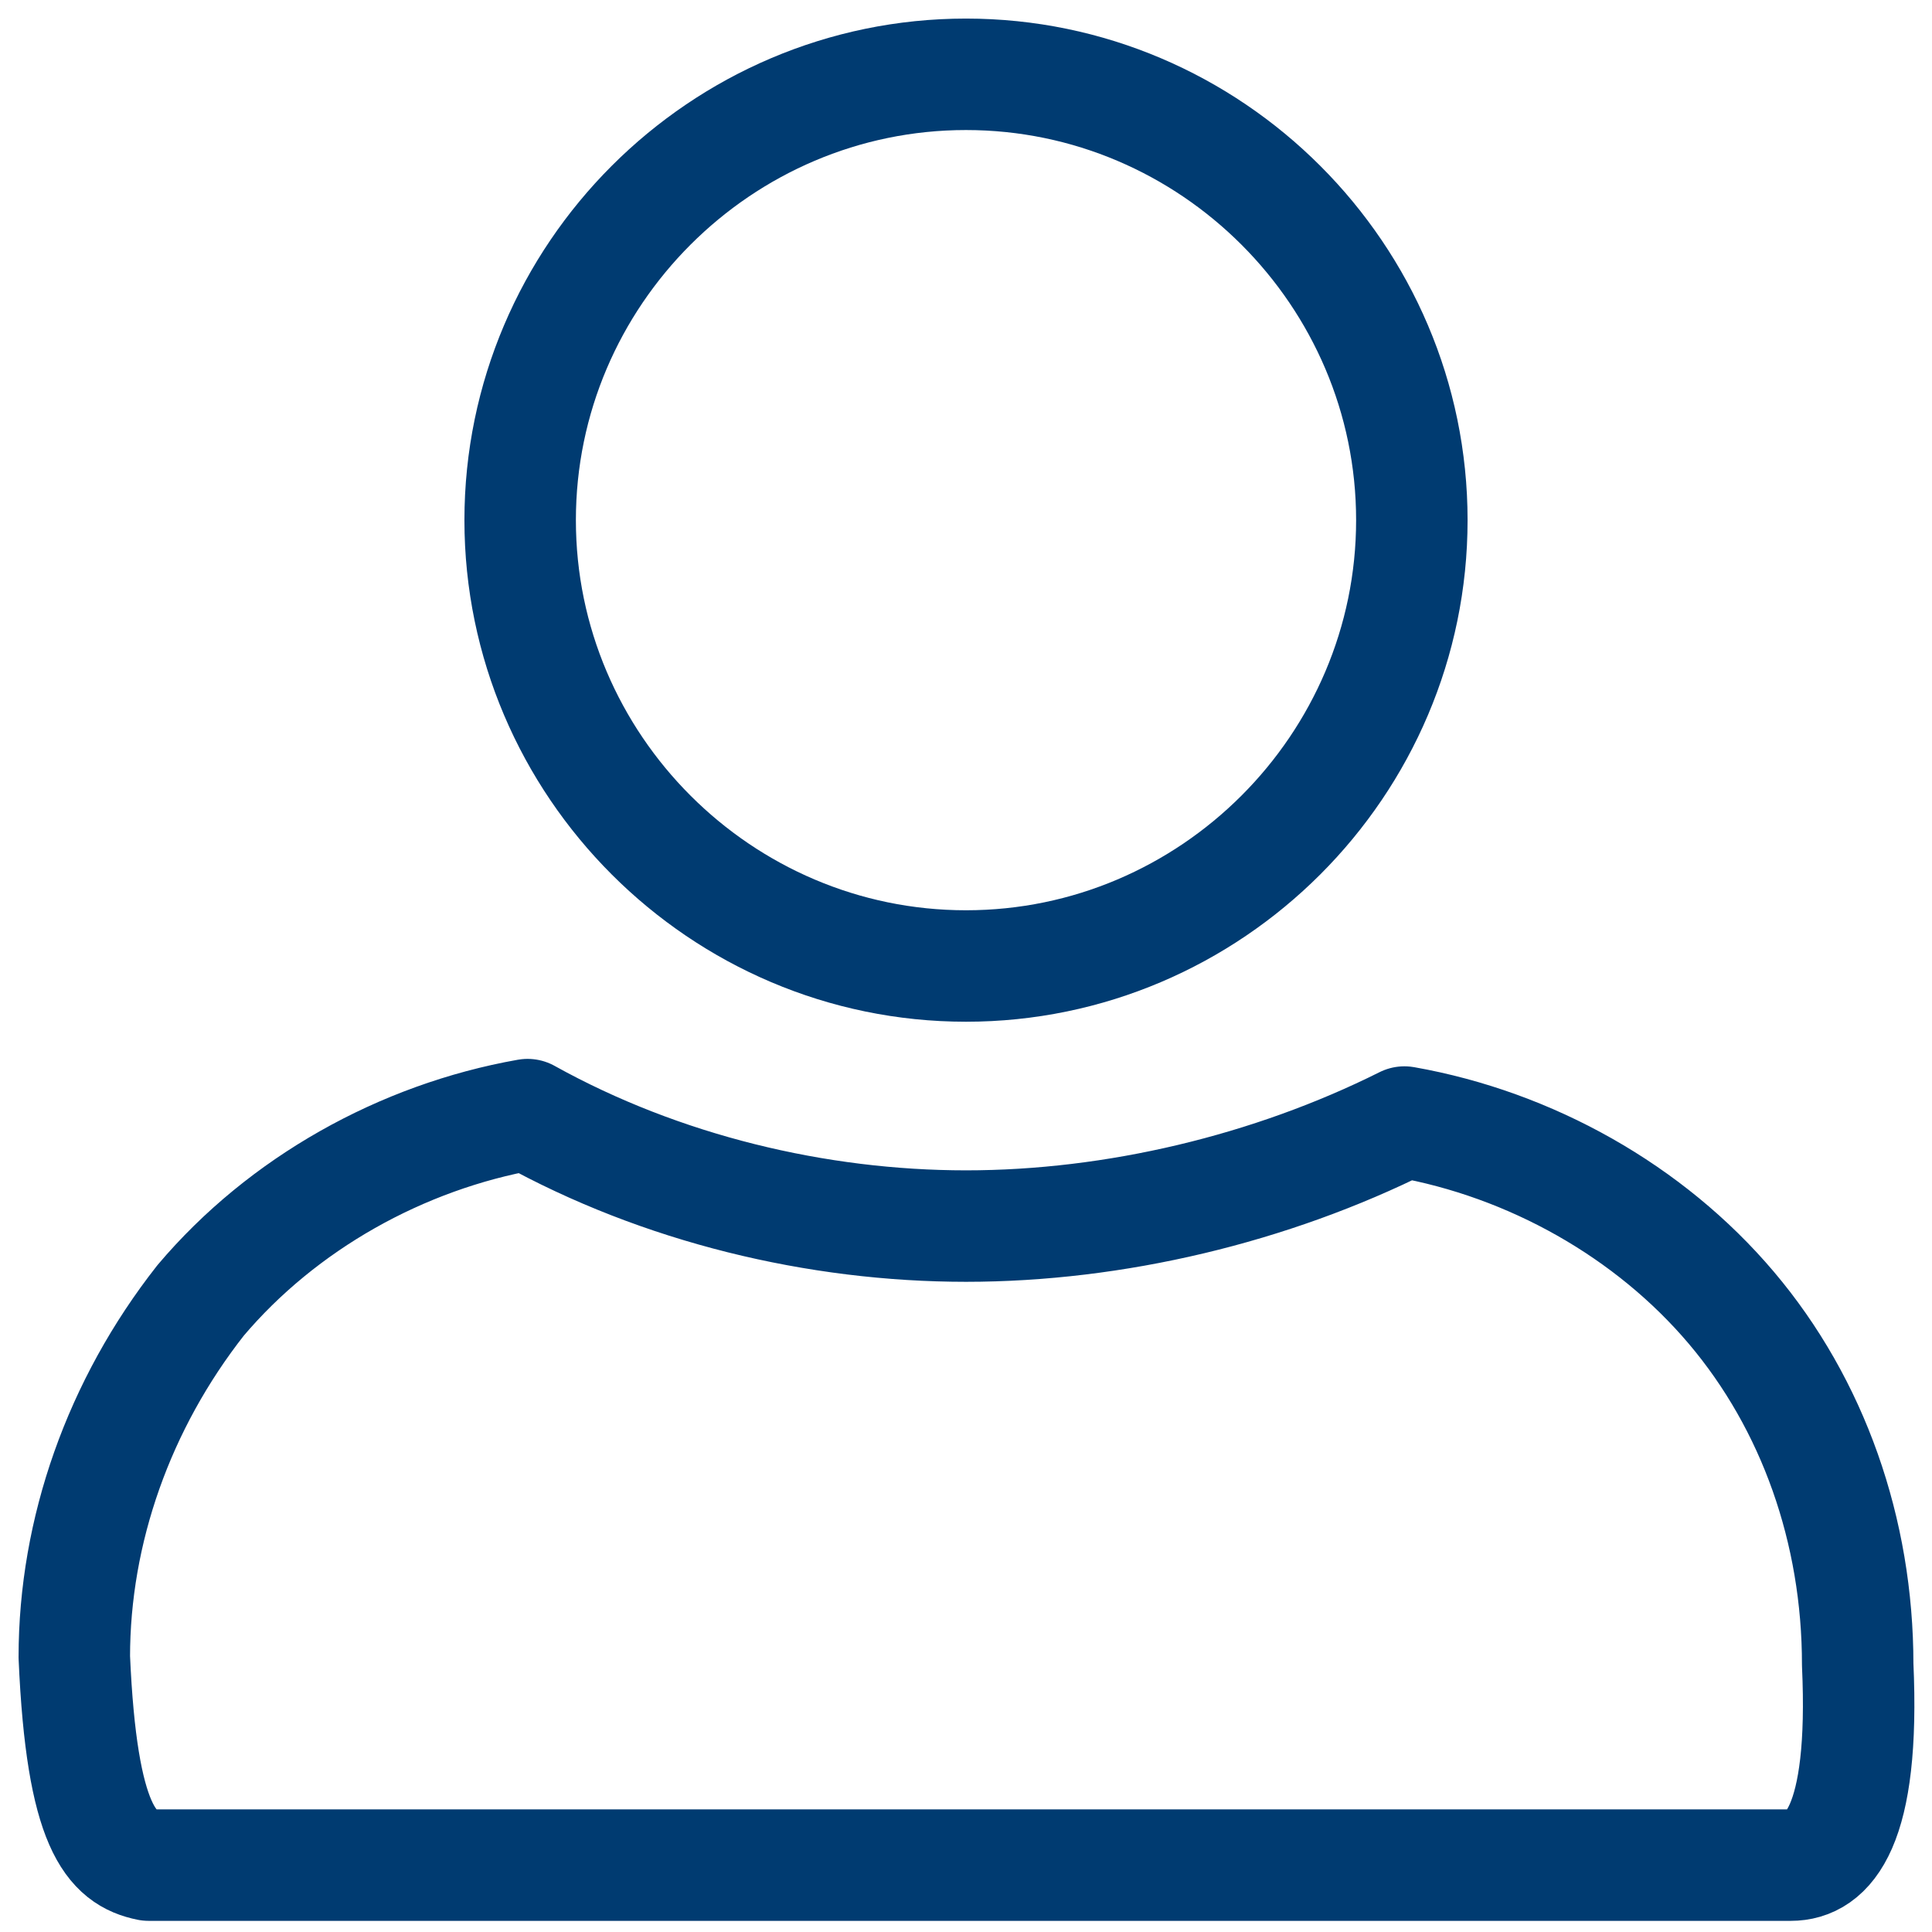
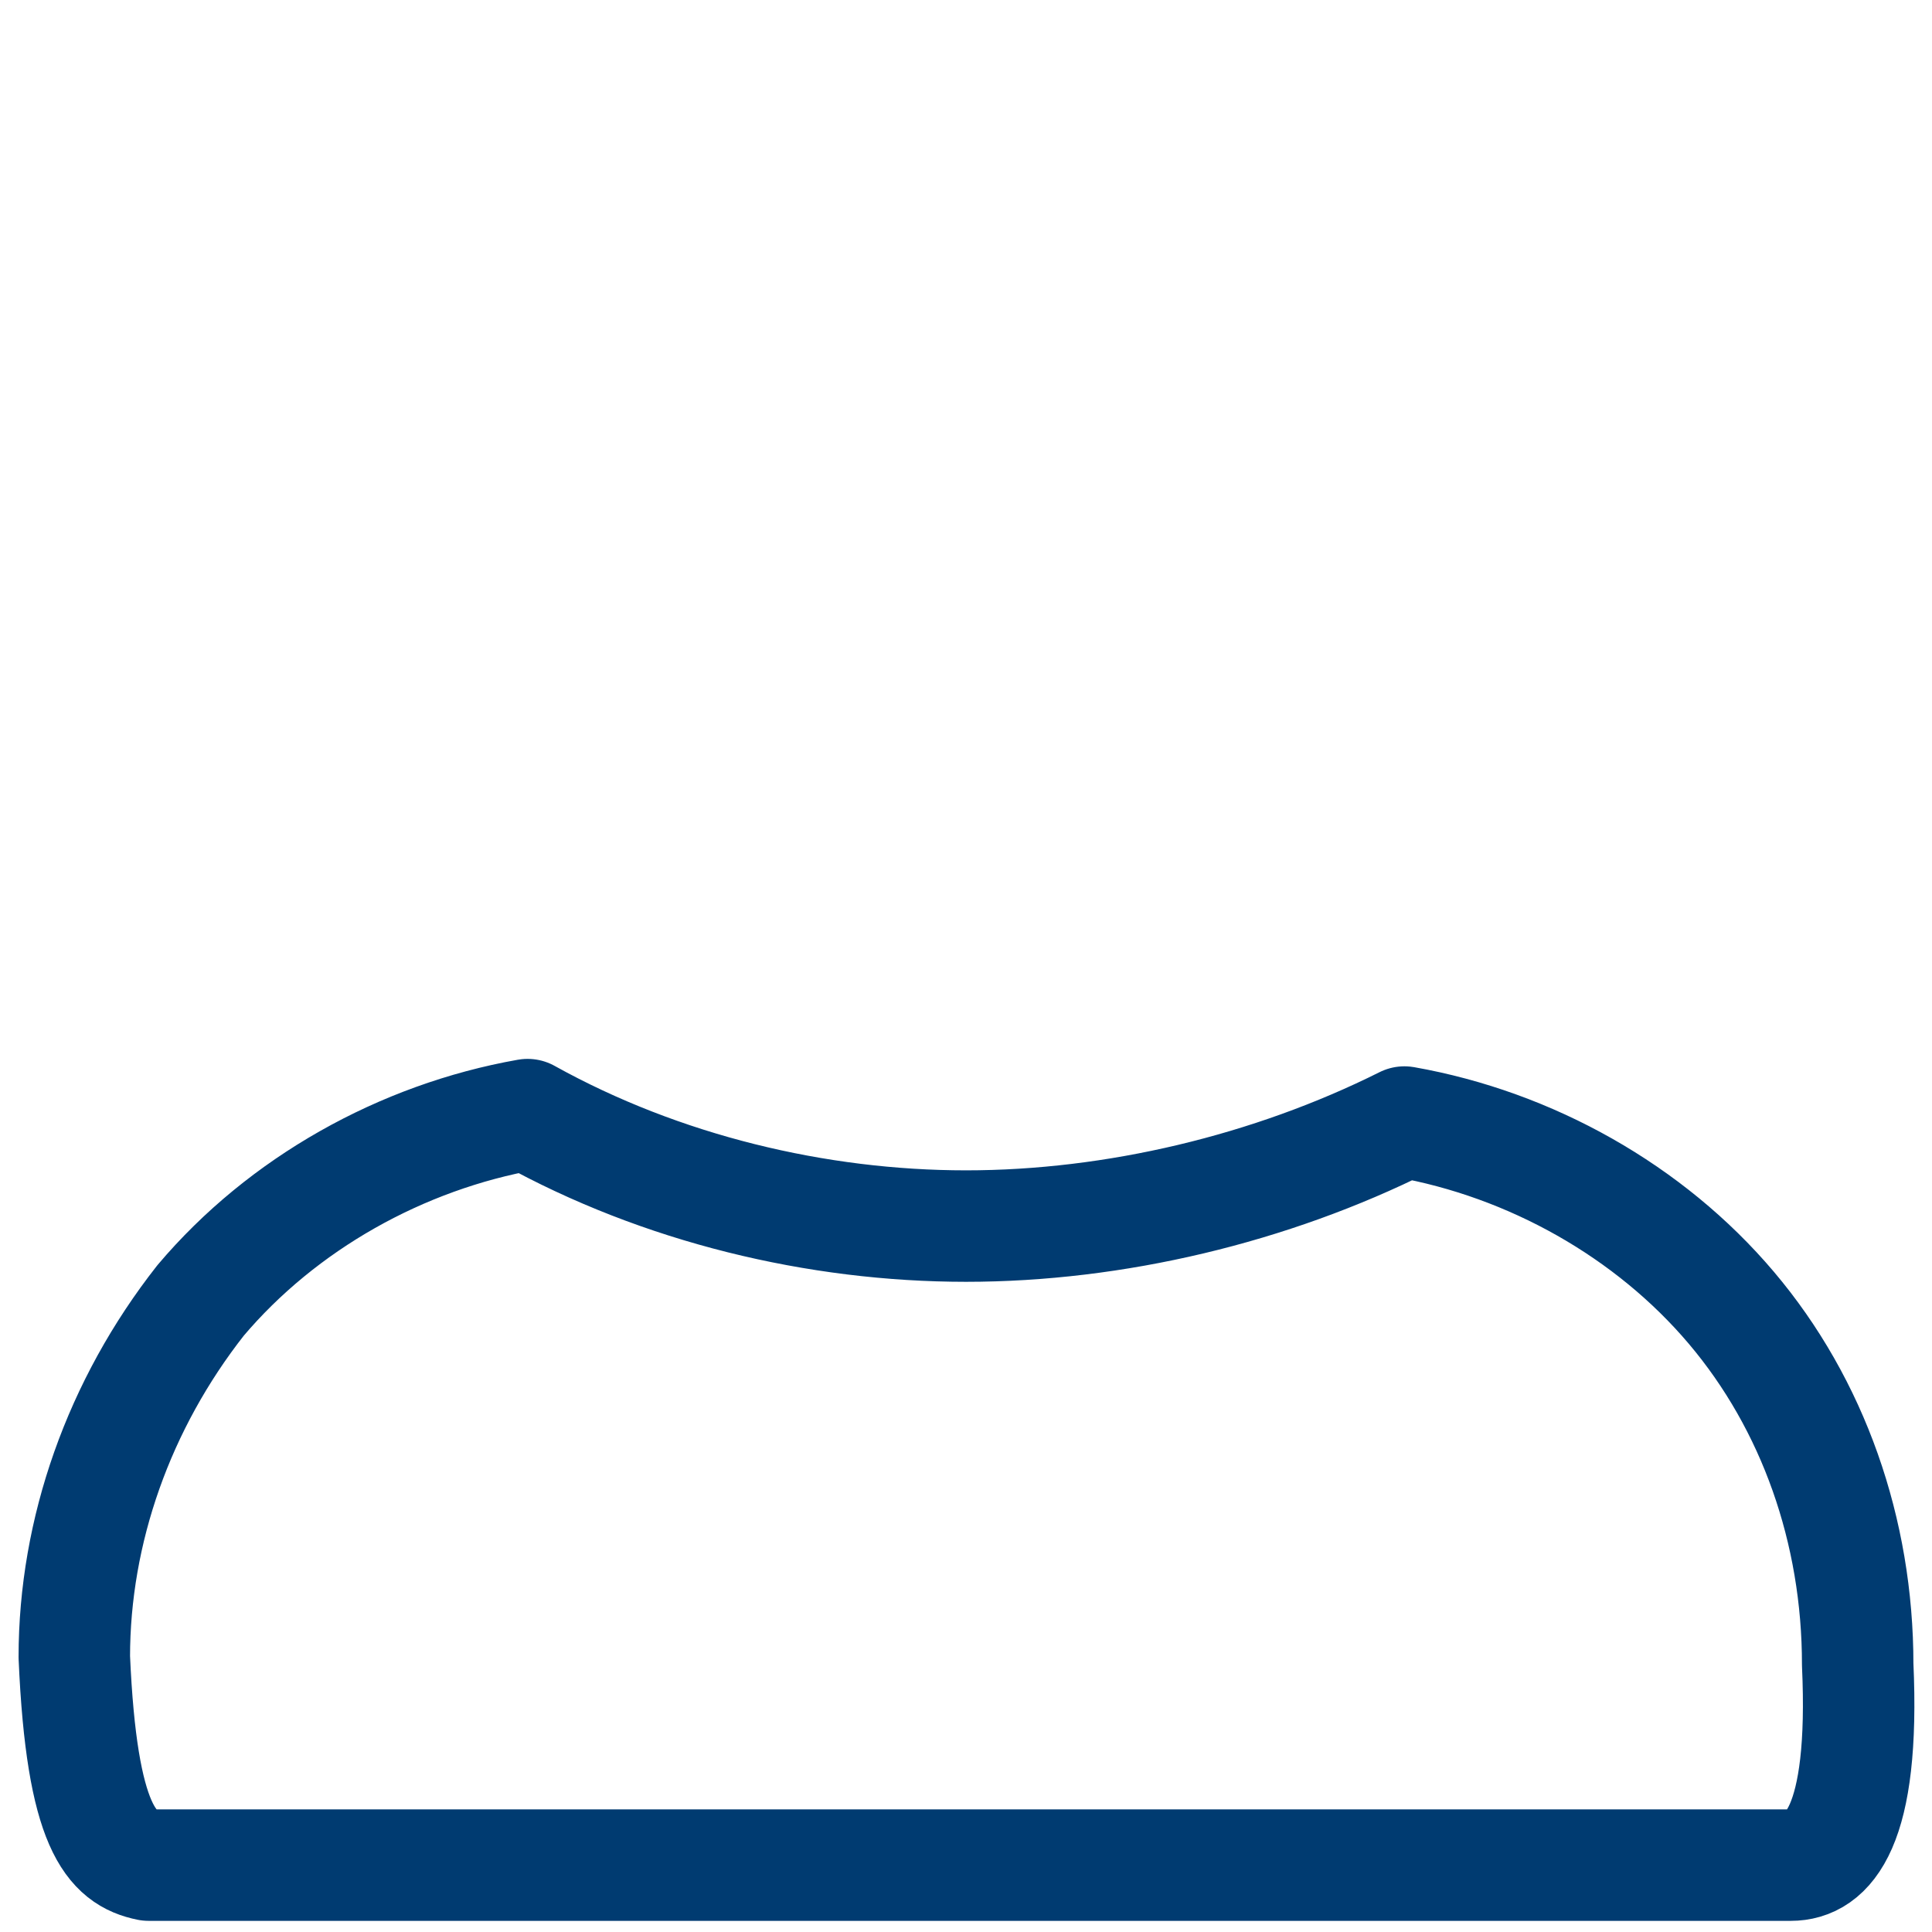
<svg xmlns="http://www.w3.org/2000/svg" version="1.1" id="Camada_1" x="0px" y="0px" viewBox="0 0 26 26" style="enable-background:new 0 0 26 26;" xml:space="preserve">
  <style type="text/css">
	.st0{fill:none;stroke:#003B71;stroke-width:1.5;stroke-linejoin:round;stroke-miterlimit:10;}
	.st1{fill:none;stroke:#003B71;stroke-width:1.5;}
</style>
  <g>
    <path class="st0" d="M1,22.3c0-1.7,0.6-3.4,1.7-4.8c1.1-1.3,2.7-2.2,4.4-2.5C8.9,16,11,16.5,13,16.5s4.1-0.5,5.9-1.4   c1.7,0.3,3.3,1.2,4.4,2.5c1.1,1.3,1.7,3,1.7,4.8c0.1,2.2-0.4,2.7-0.9,2.7H2C1.5,25,1.1,24.6,1,22.3z" />
-     <path class="st1" d="M13,13c3.3,0,6-2.7,6-6c0-3.3-2.7-6-6-6C9.7,1,7,3.7,7,7C7,10.3,9.7,13,13,13z" />
  </g>
</svg>